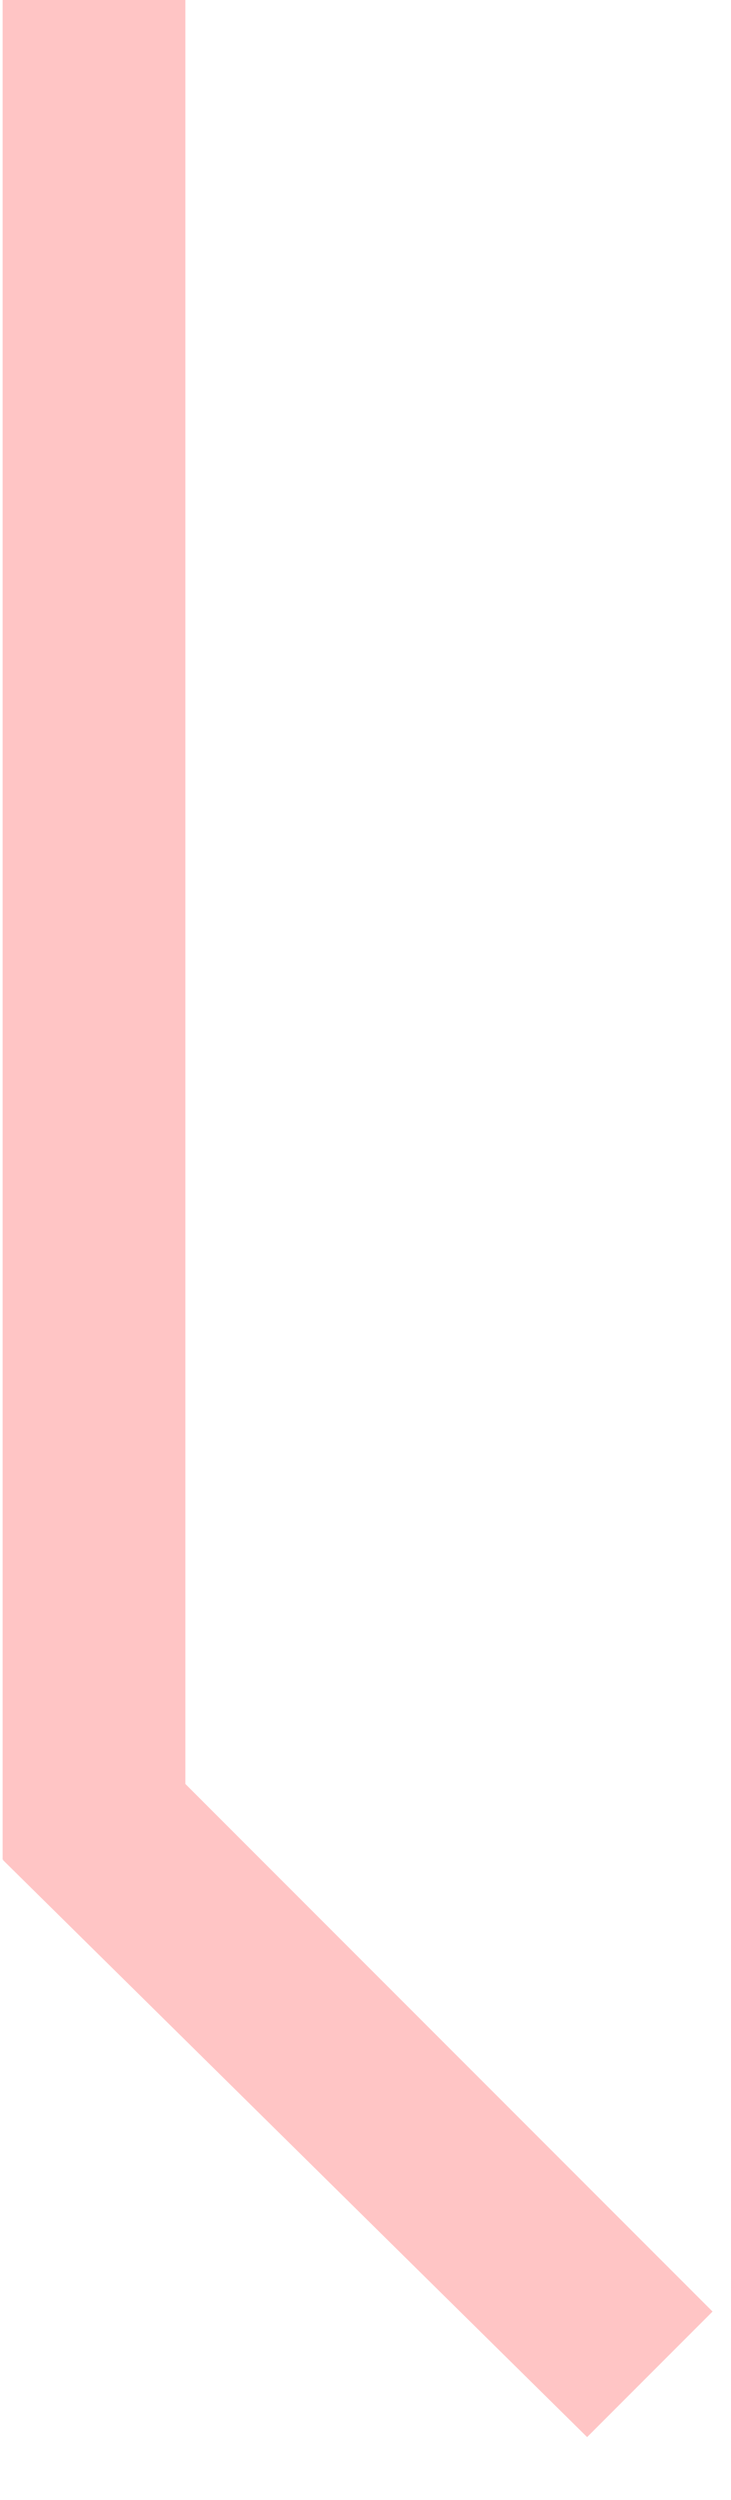
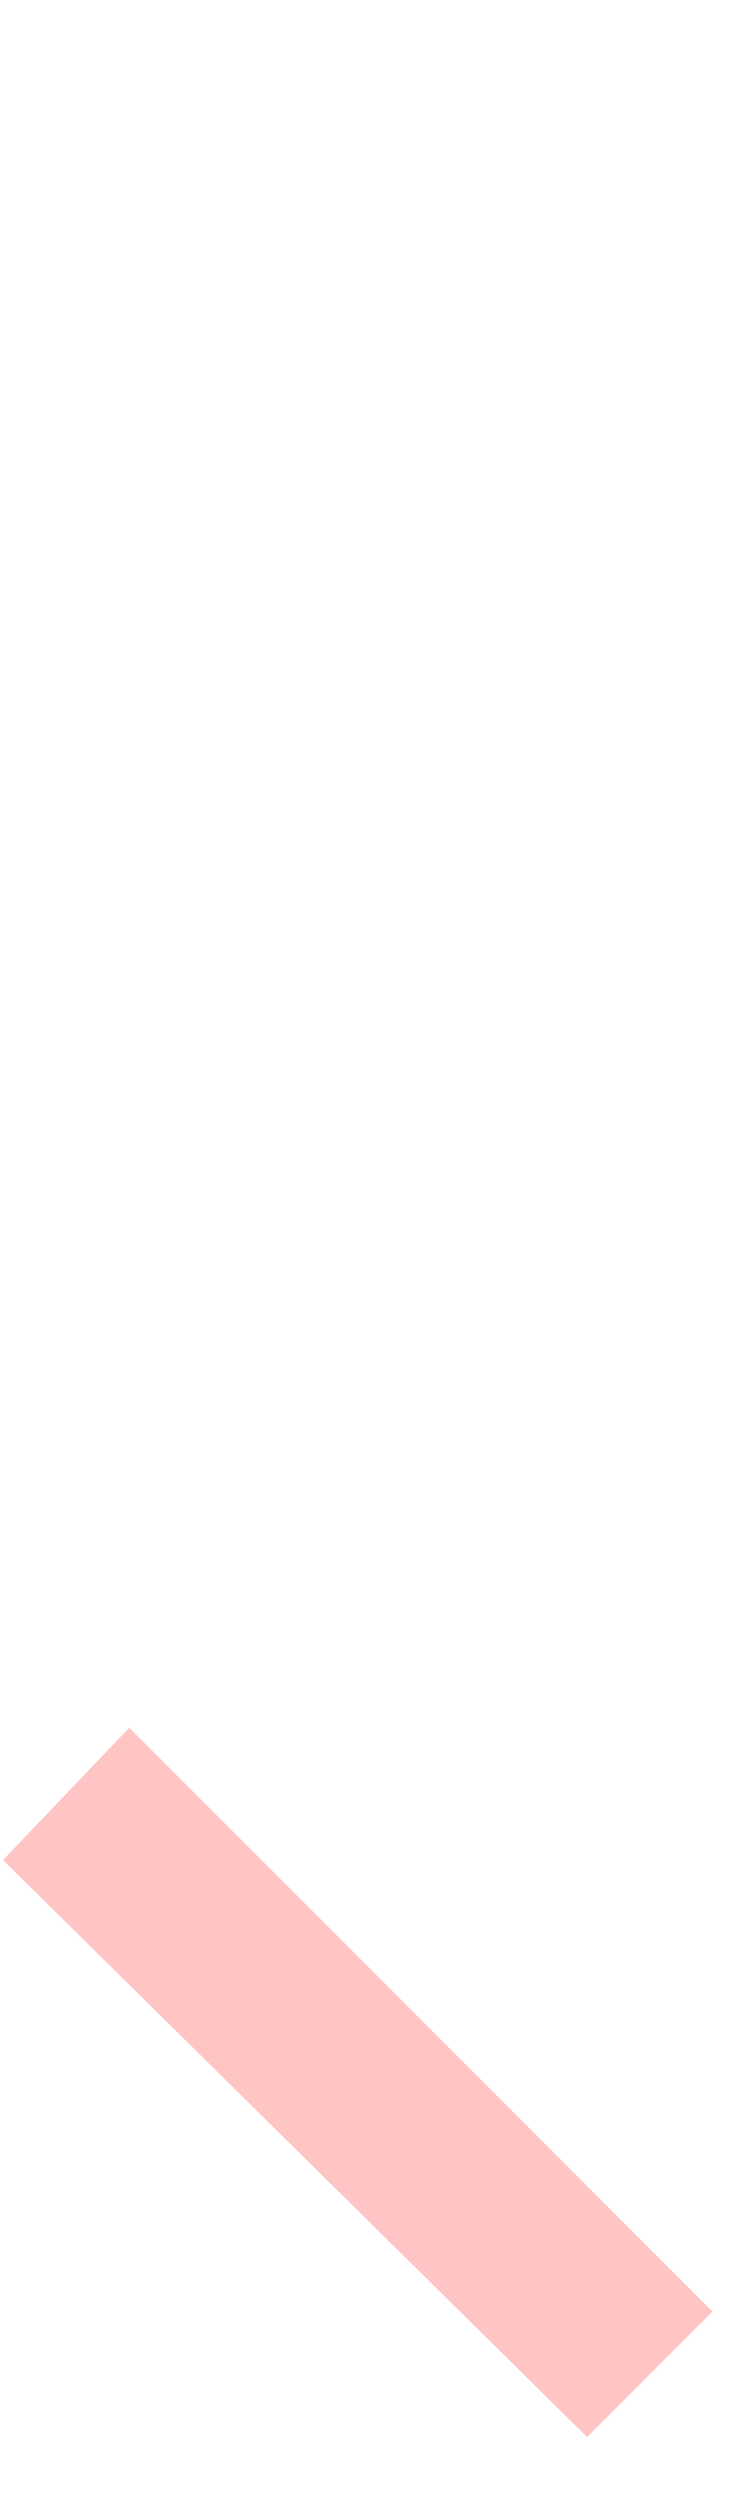
<svg xmlns="http://www.w3.org/2000/svg" width="12" height="41" viewBox="0 0 12 41" fill="none">
-   <path d="M0.043 0H3.043V30L0.043 30.5L0.043 0Z" fill="#FFC5C5" />
  <path d="M0.049 30.506L2.121 28.336L11.697 37.911L9.638 39.97L0.049 30.506Z" fill="#FFC5C5" />
</svg>